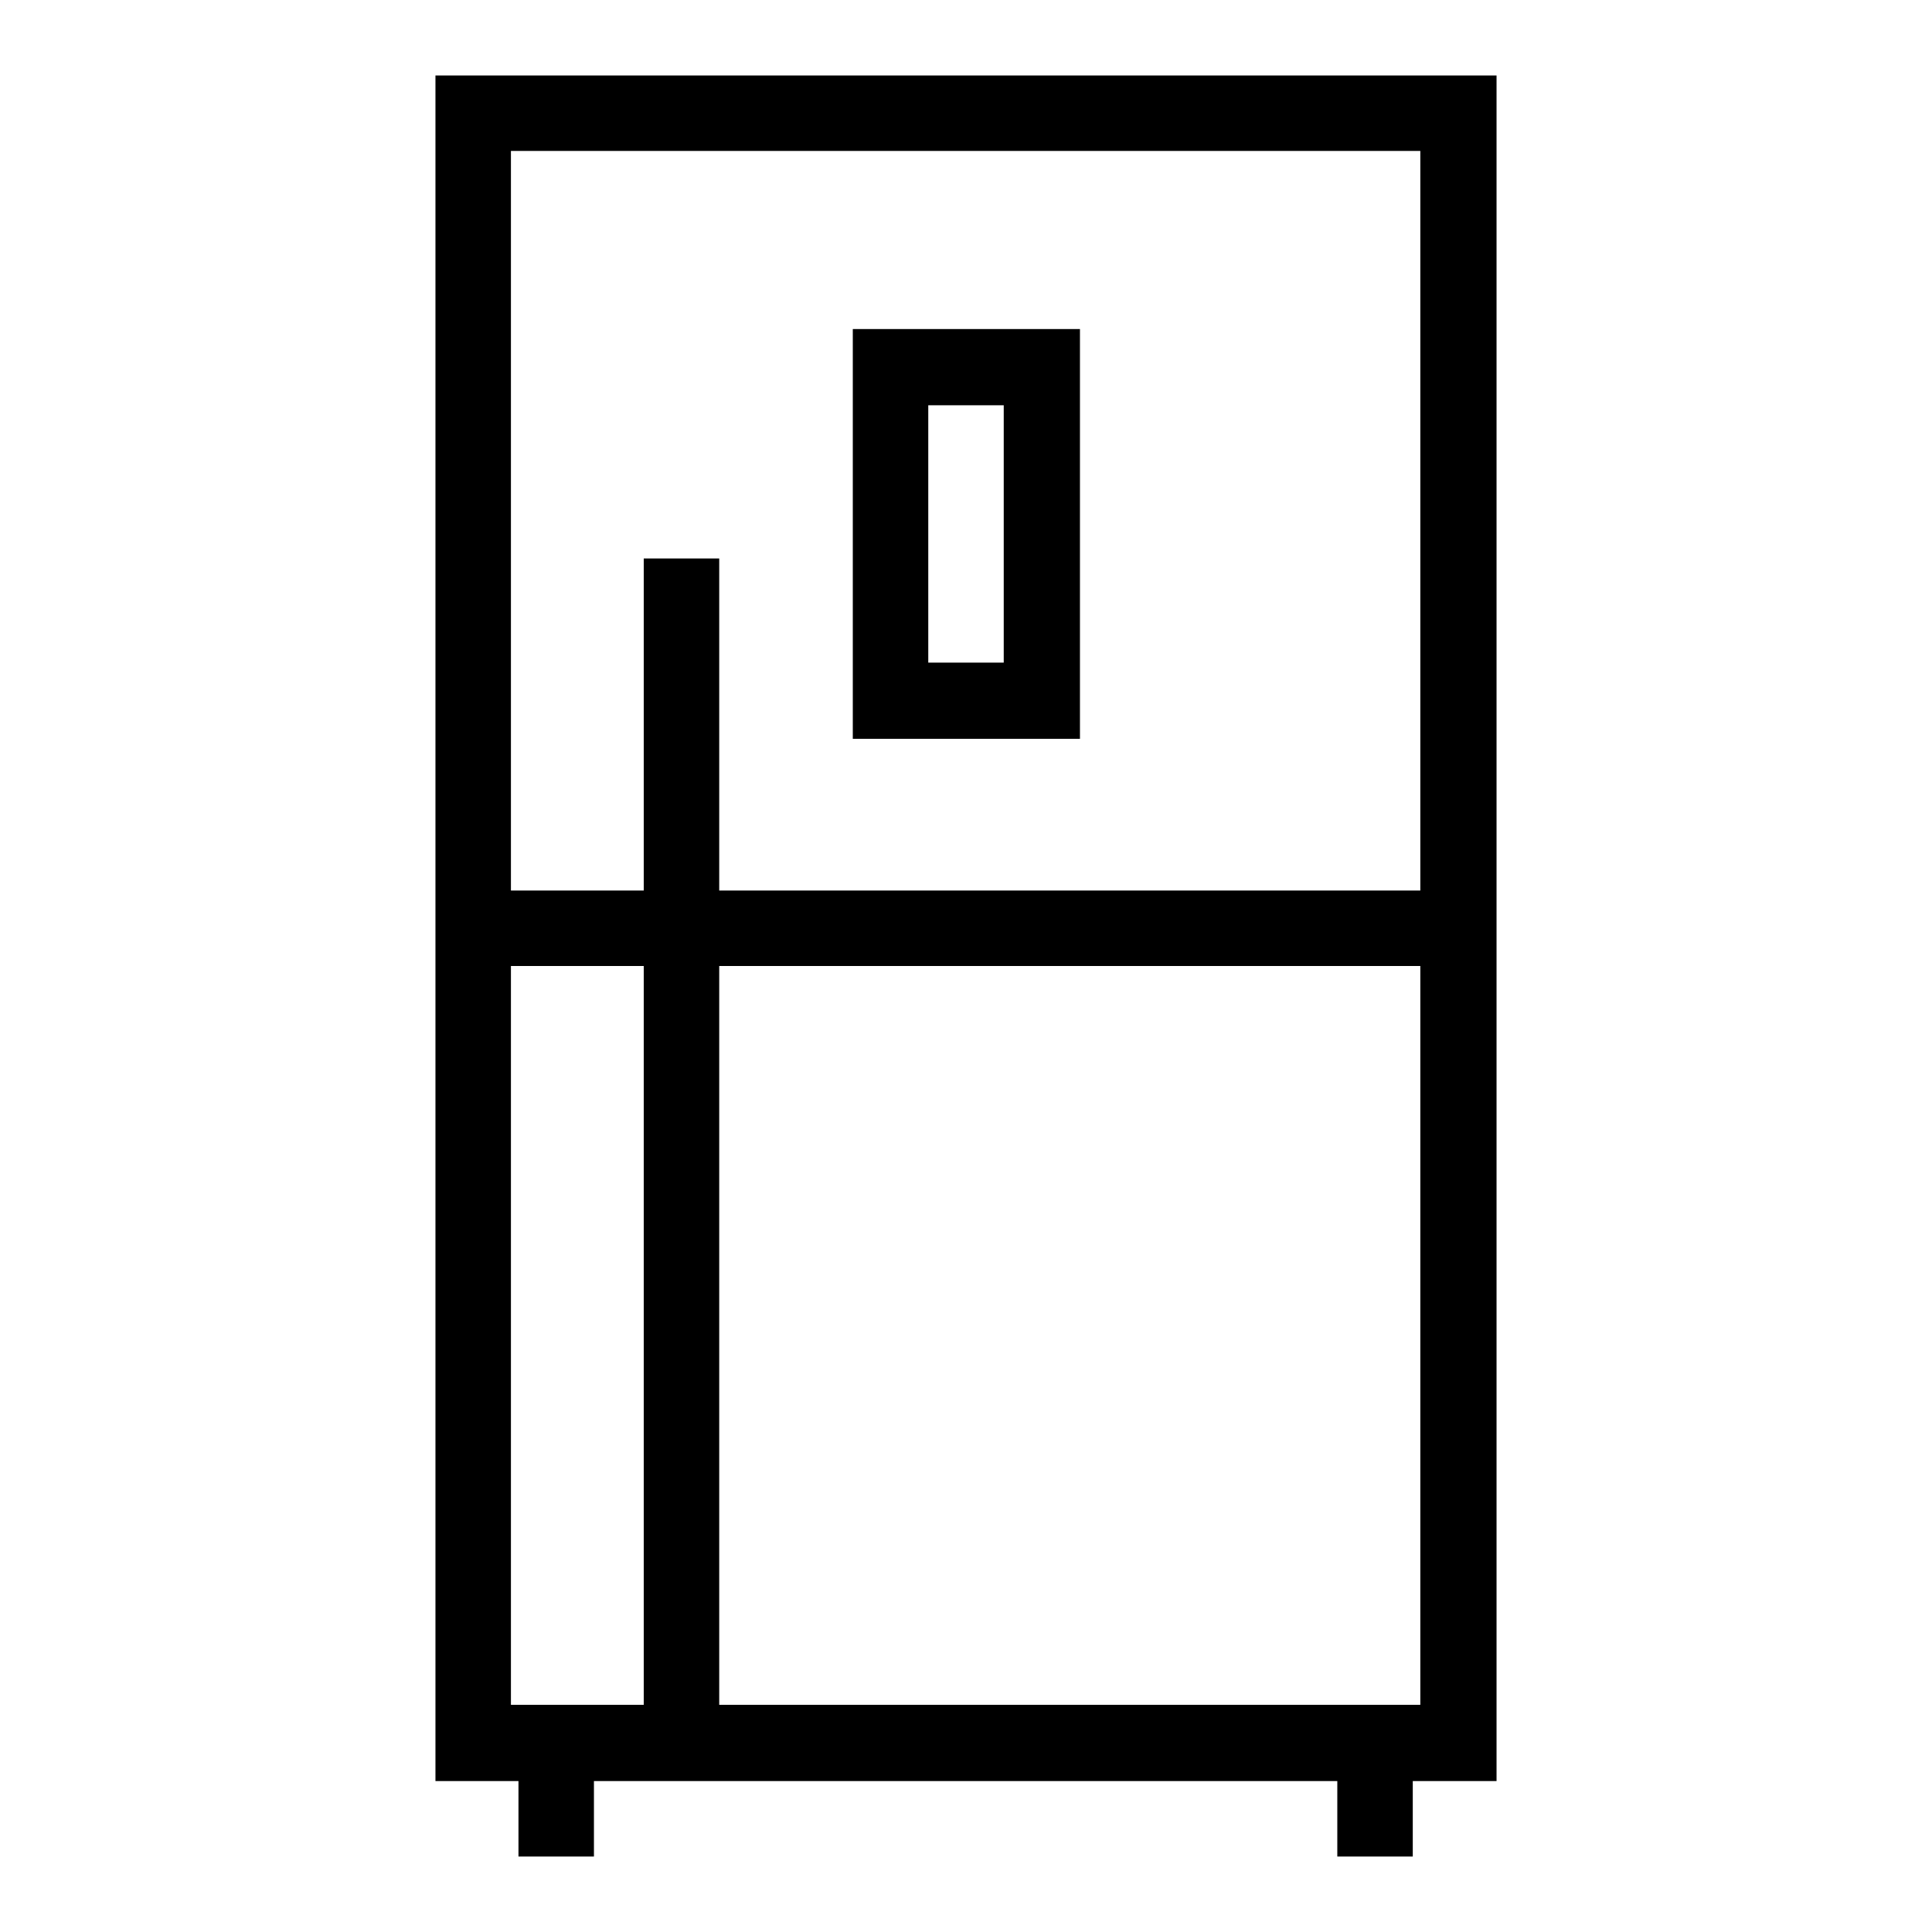
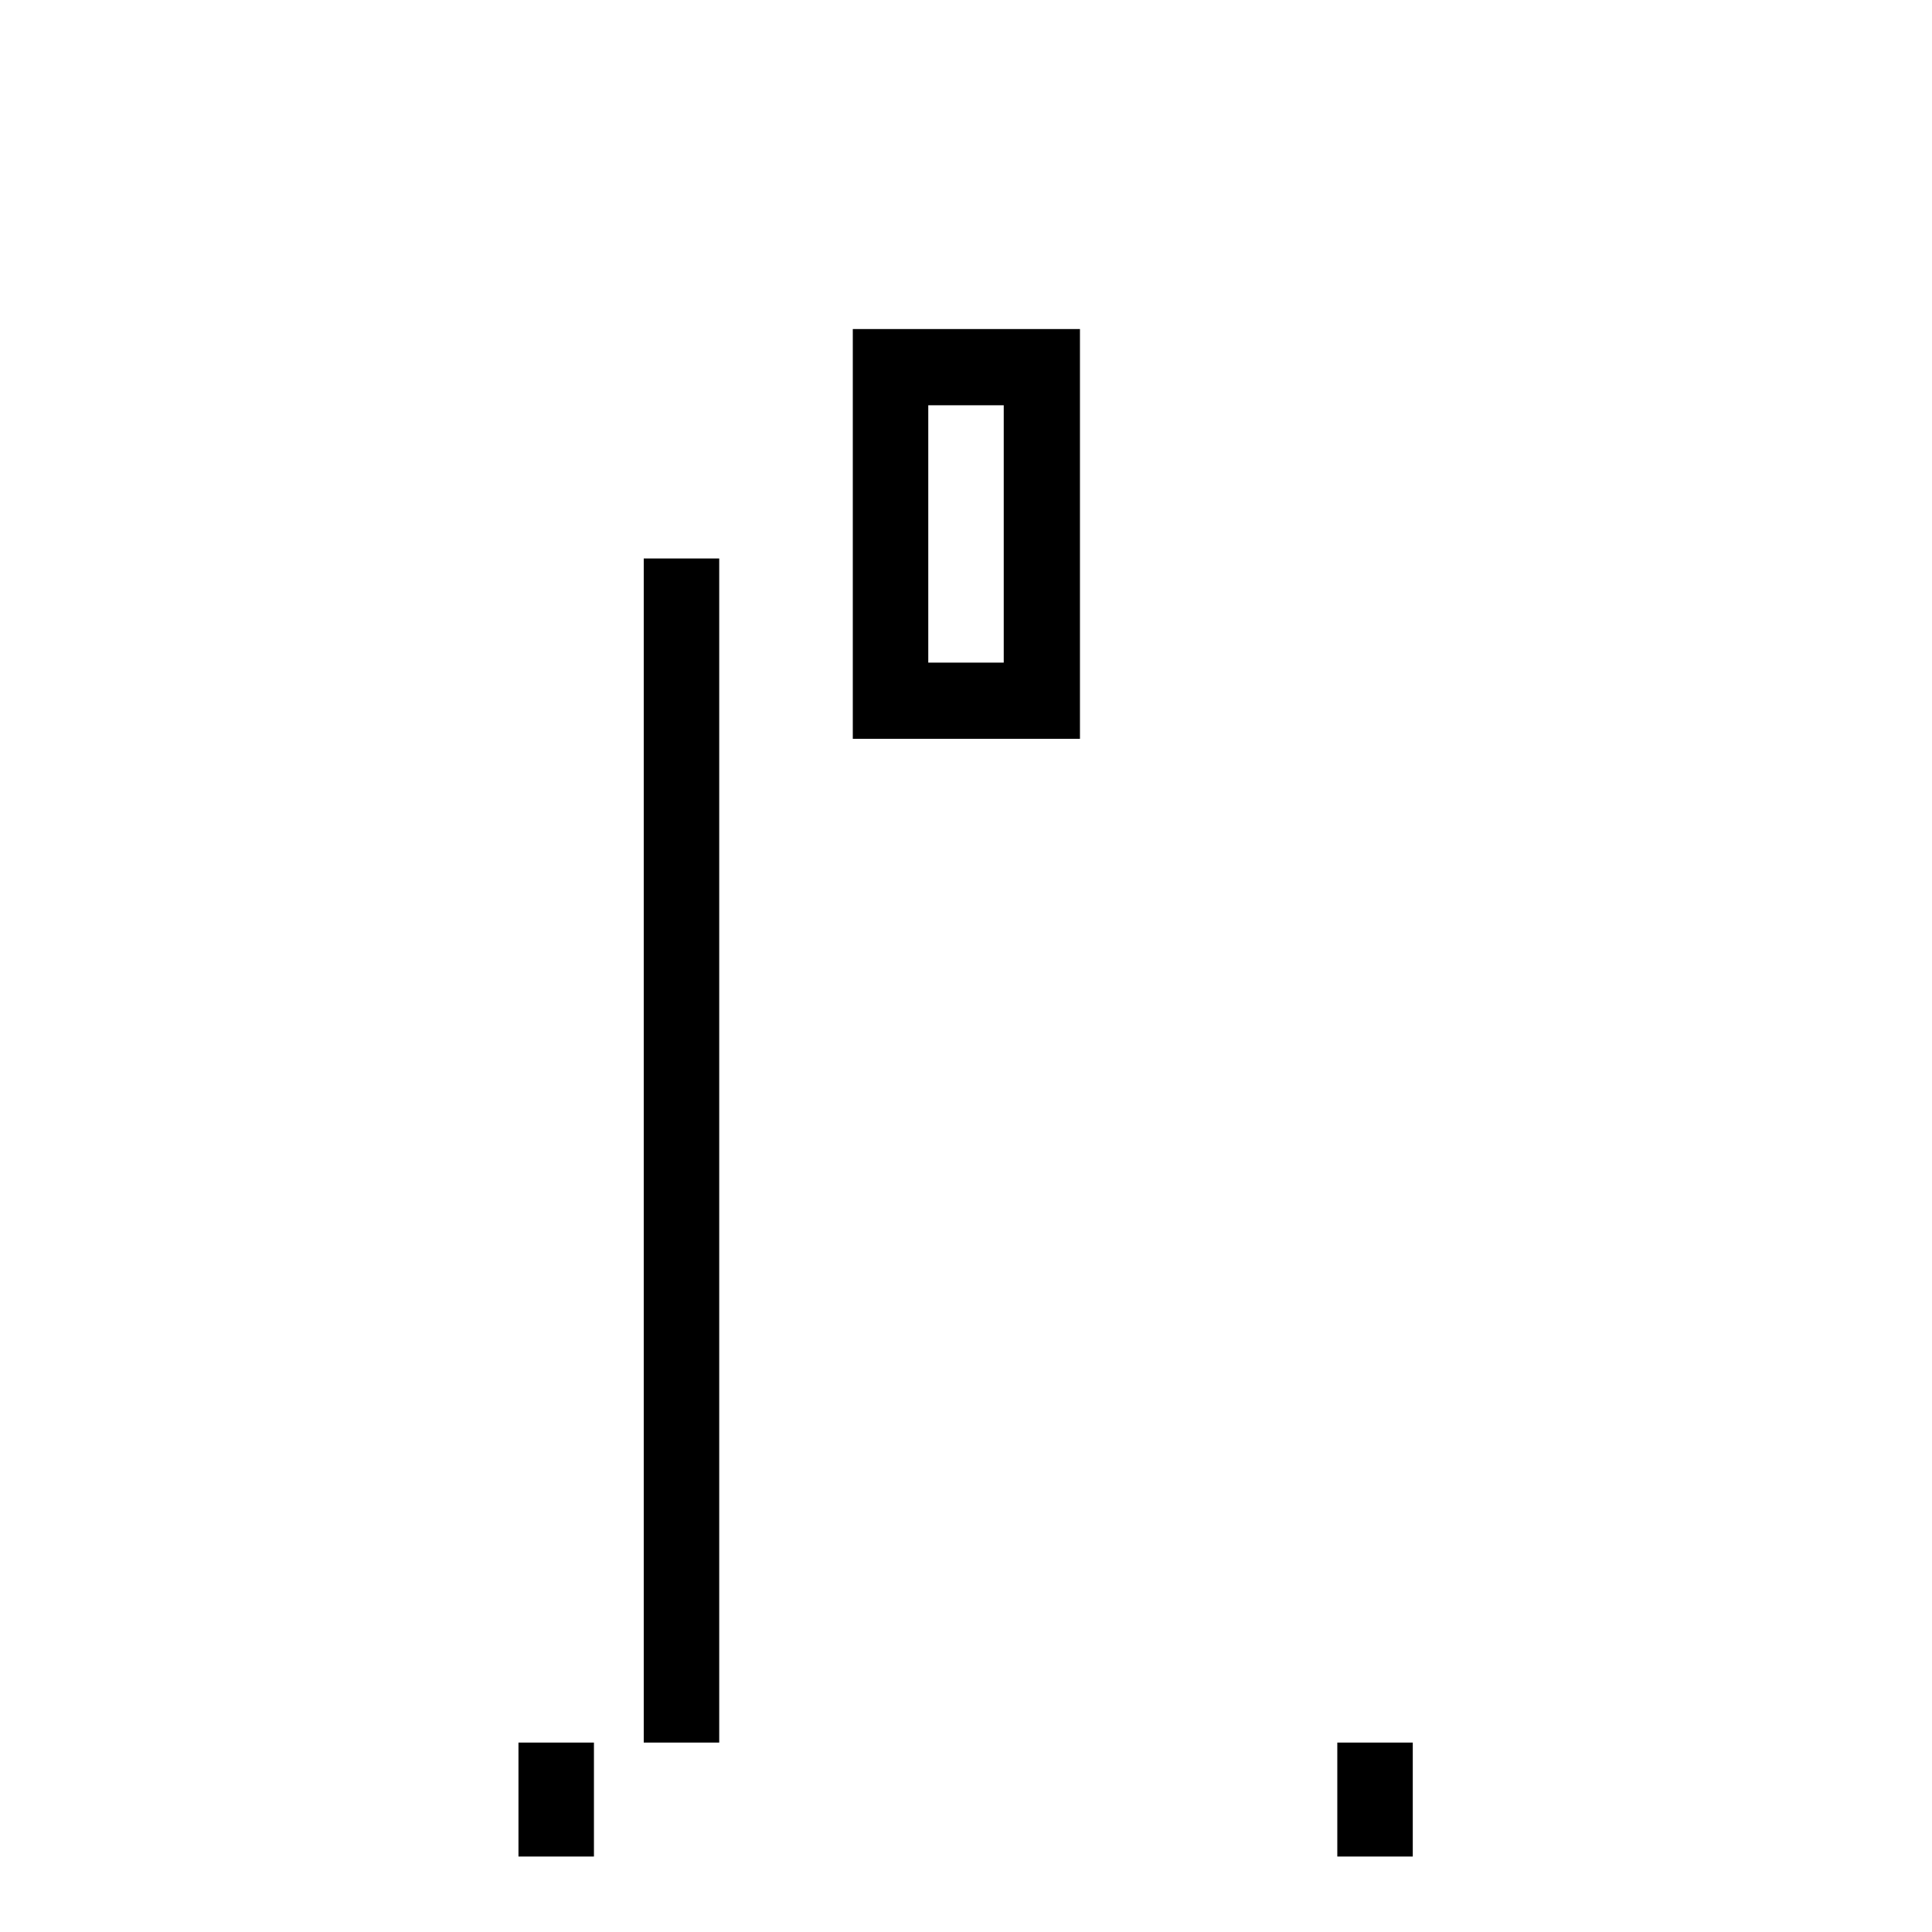
<svg xmlns="http://www.w3.org/2000/svg" version="1.1" x="0px" y="0px" viewBox="0 0 256 256" enable-background="new 0 0 256 256" xml:space="preserve">
  <g>
-     <path fill="#000000" d="M198.3,236H57.7V10h140.6V236z M67.7,225.9h120.5V20H67.7V225.9z" />
-     <path fill="#000000" d="M62.7,118h130.6v10H62.7V118z" />
-     <path fill="#000000" d="M85.3,74h10v156.9h-10V74z M68.7,230.9h10V246h-10V230.9z M177.2,230.9h10V246h-10V230.9z M143.1,97.9 h-30.1V43.6h30.1V97.9z M123,87.8h10V53.7h-10V87.8z" />
+     <path fill="#000000" d="M85.3,74h10v156.9h-10V74M68.7,230.9h10V246h-10V230.9z M177.2,230.9h10V246h-10V230.9z M143.1,97.9 h-30.1V43.6h30.1V97.9z M123,87.8h10V53.7h-10V87.8z" />
  </g>
</svg>